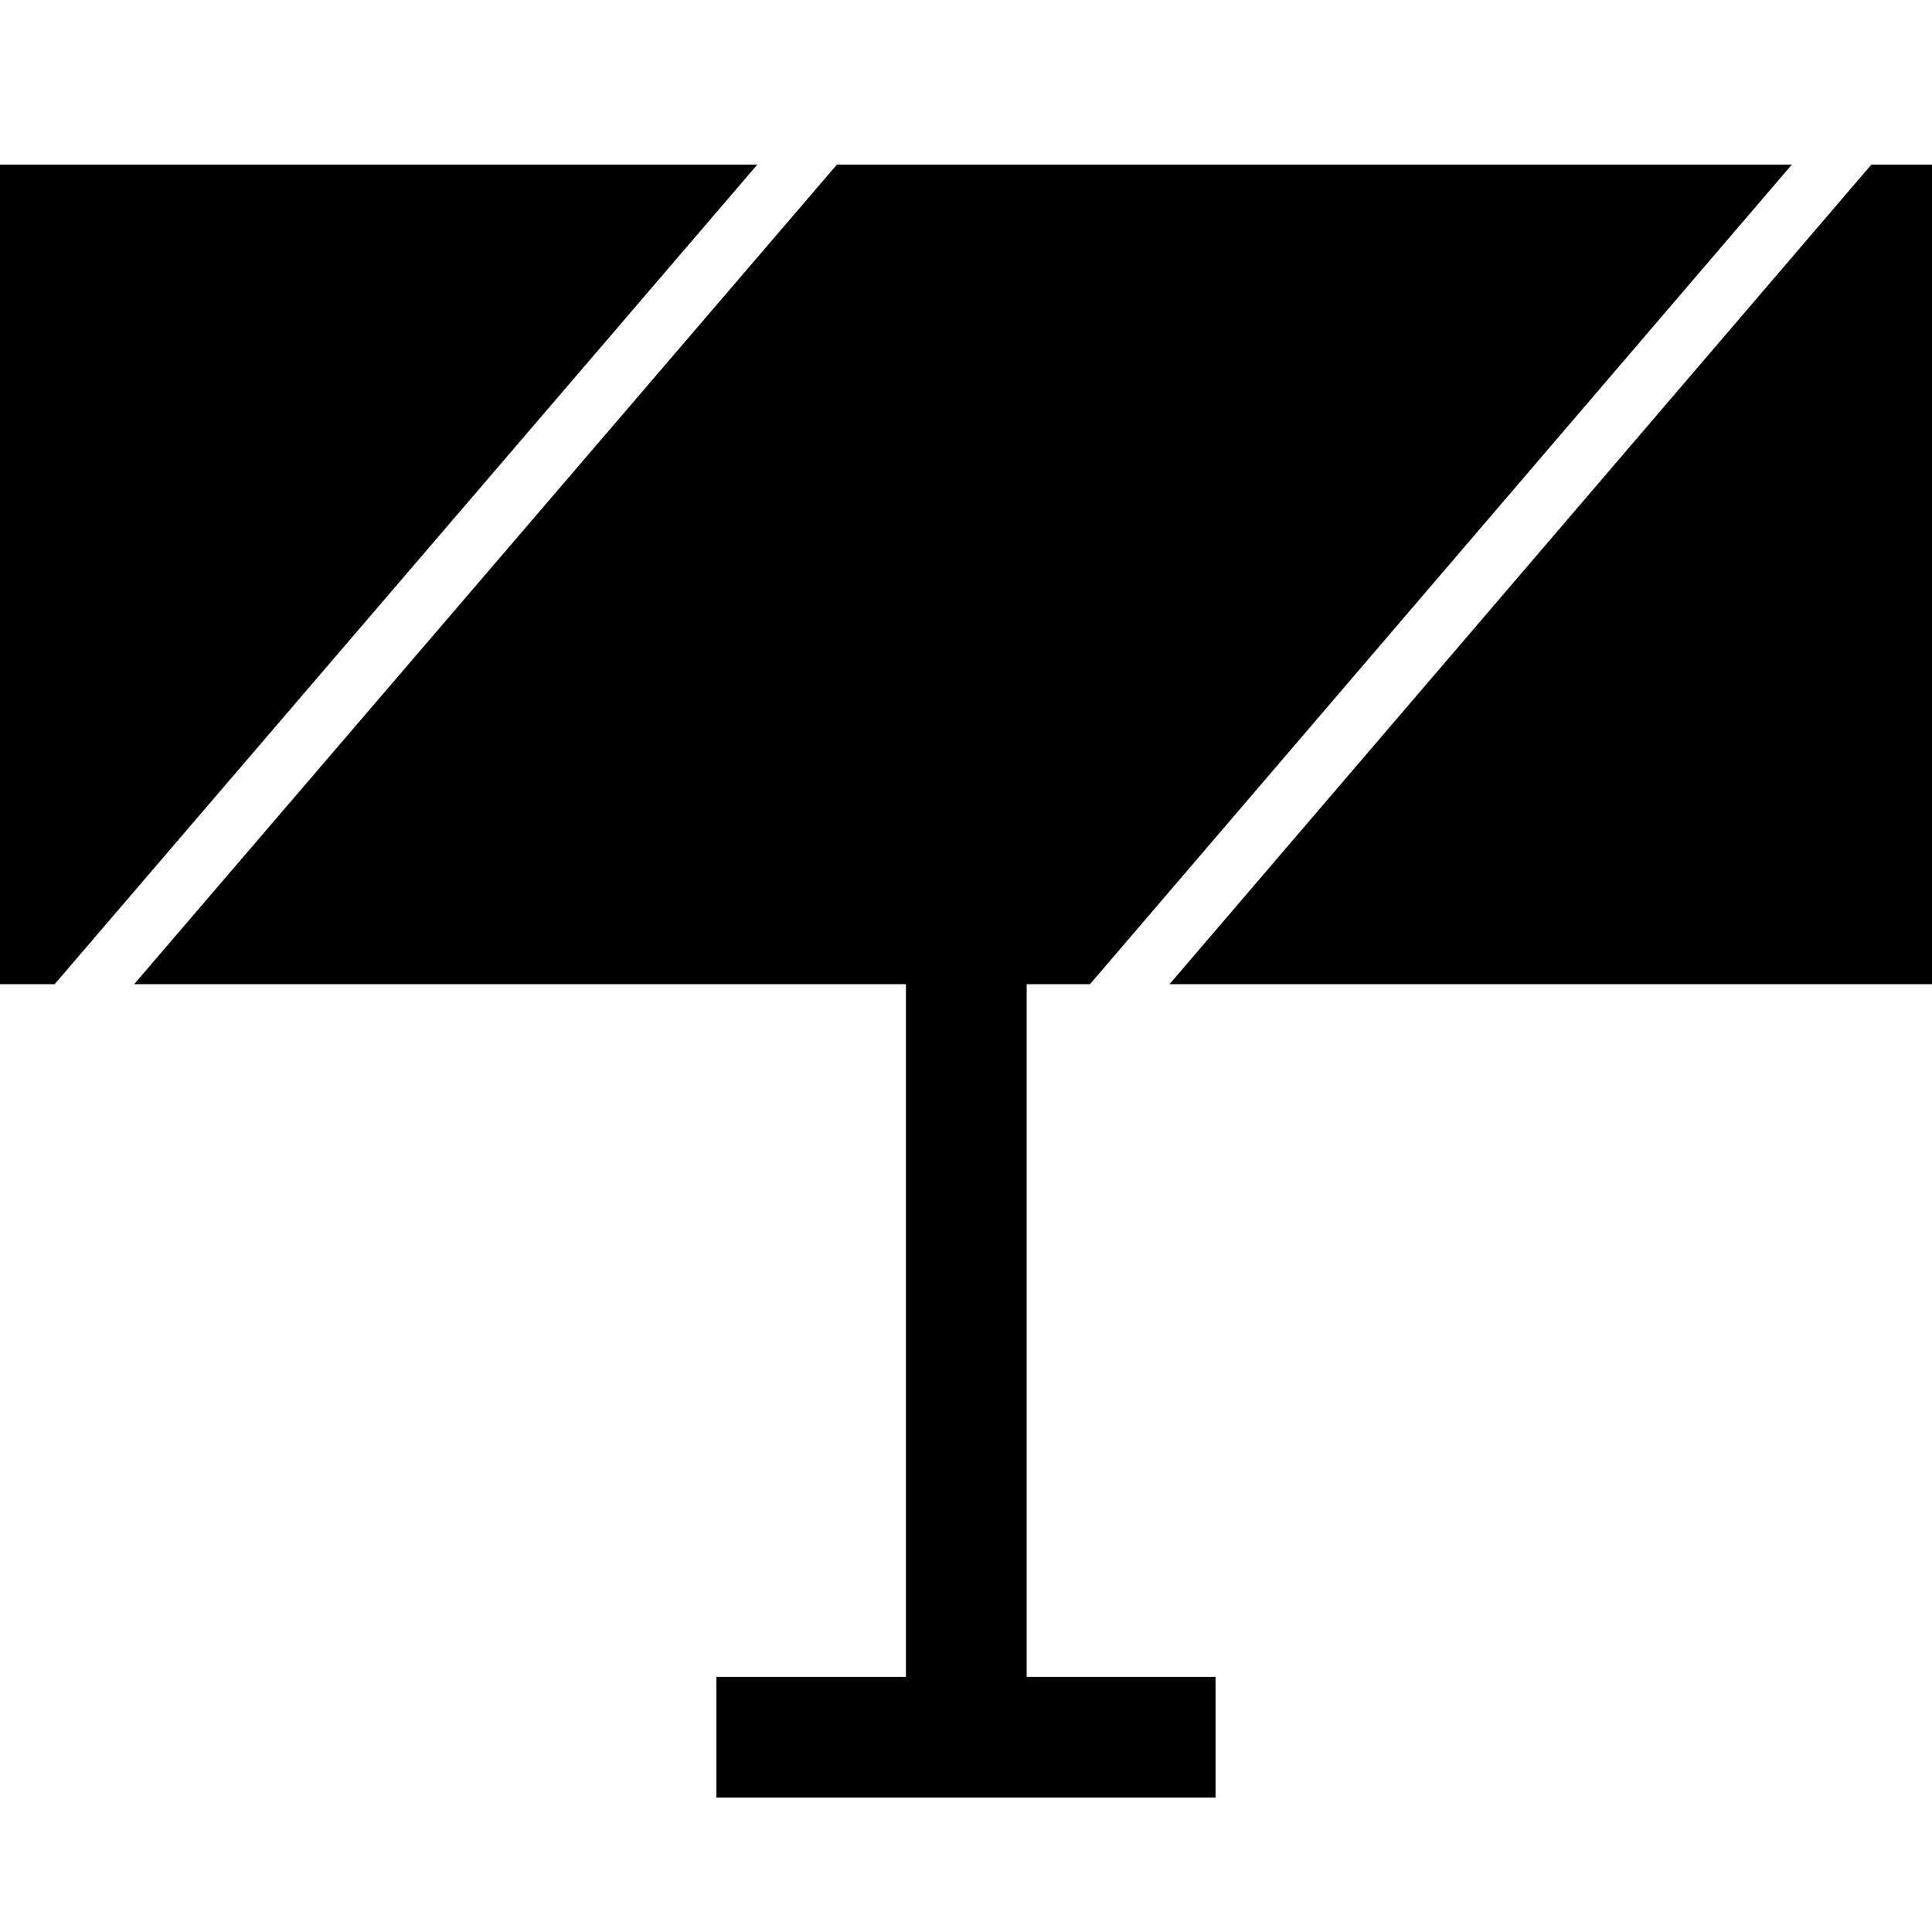
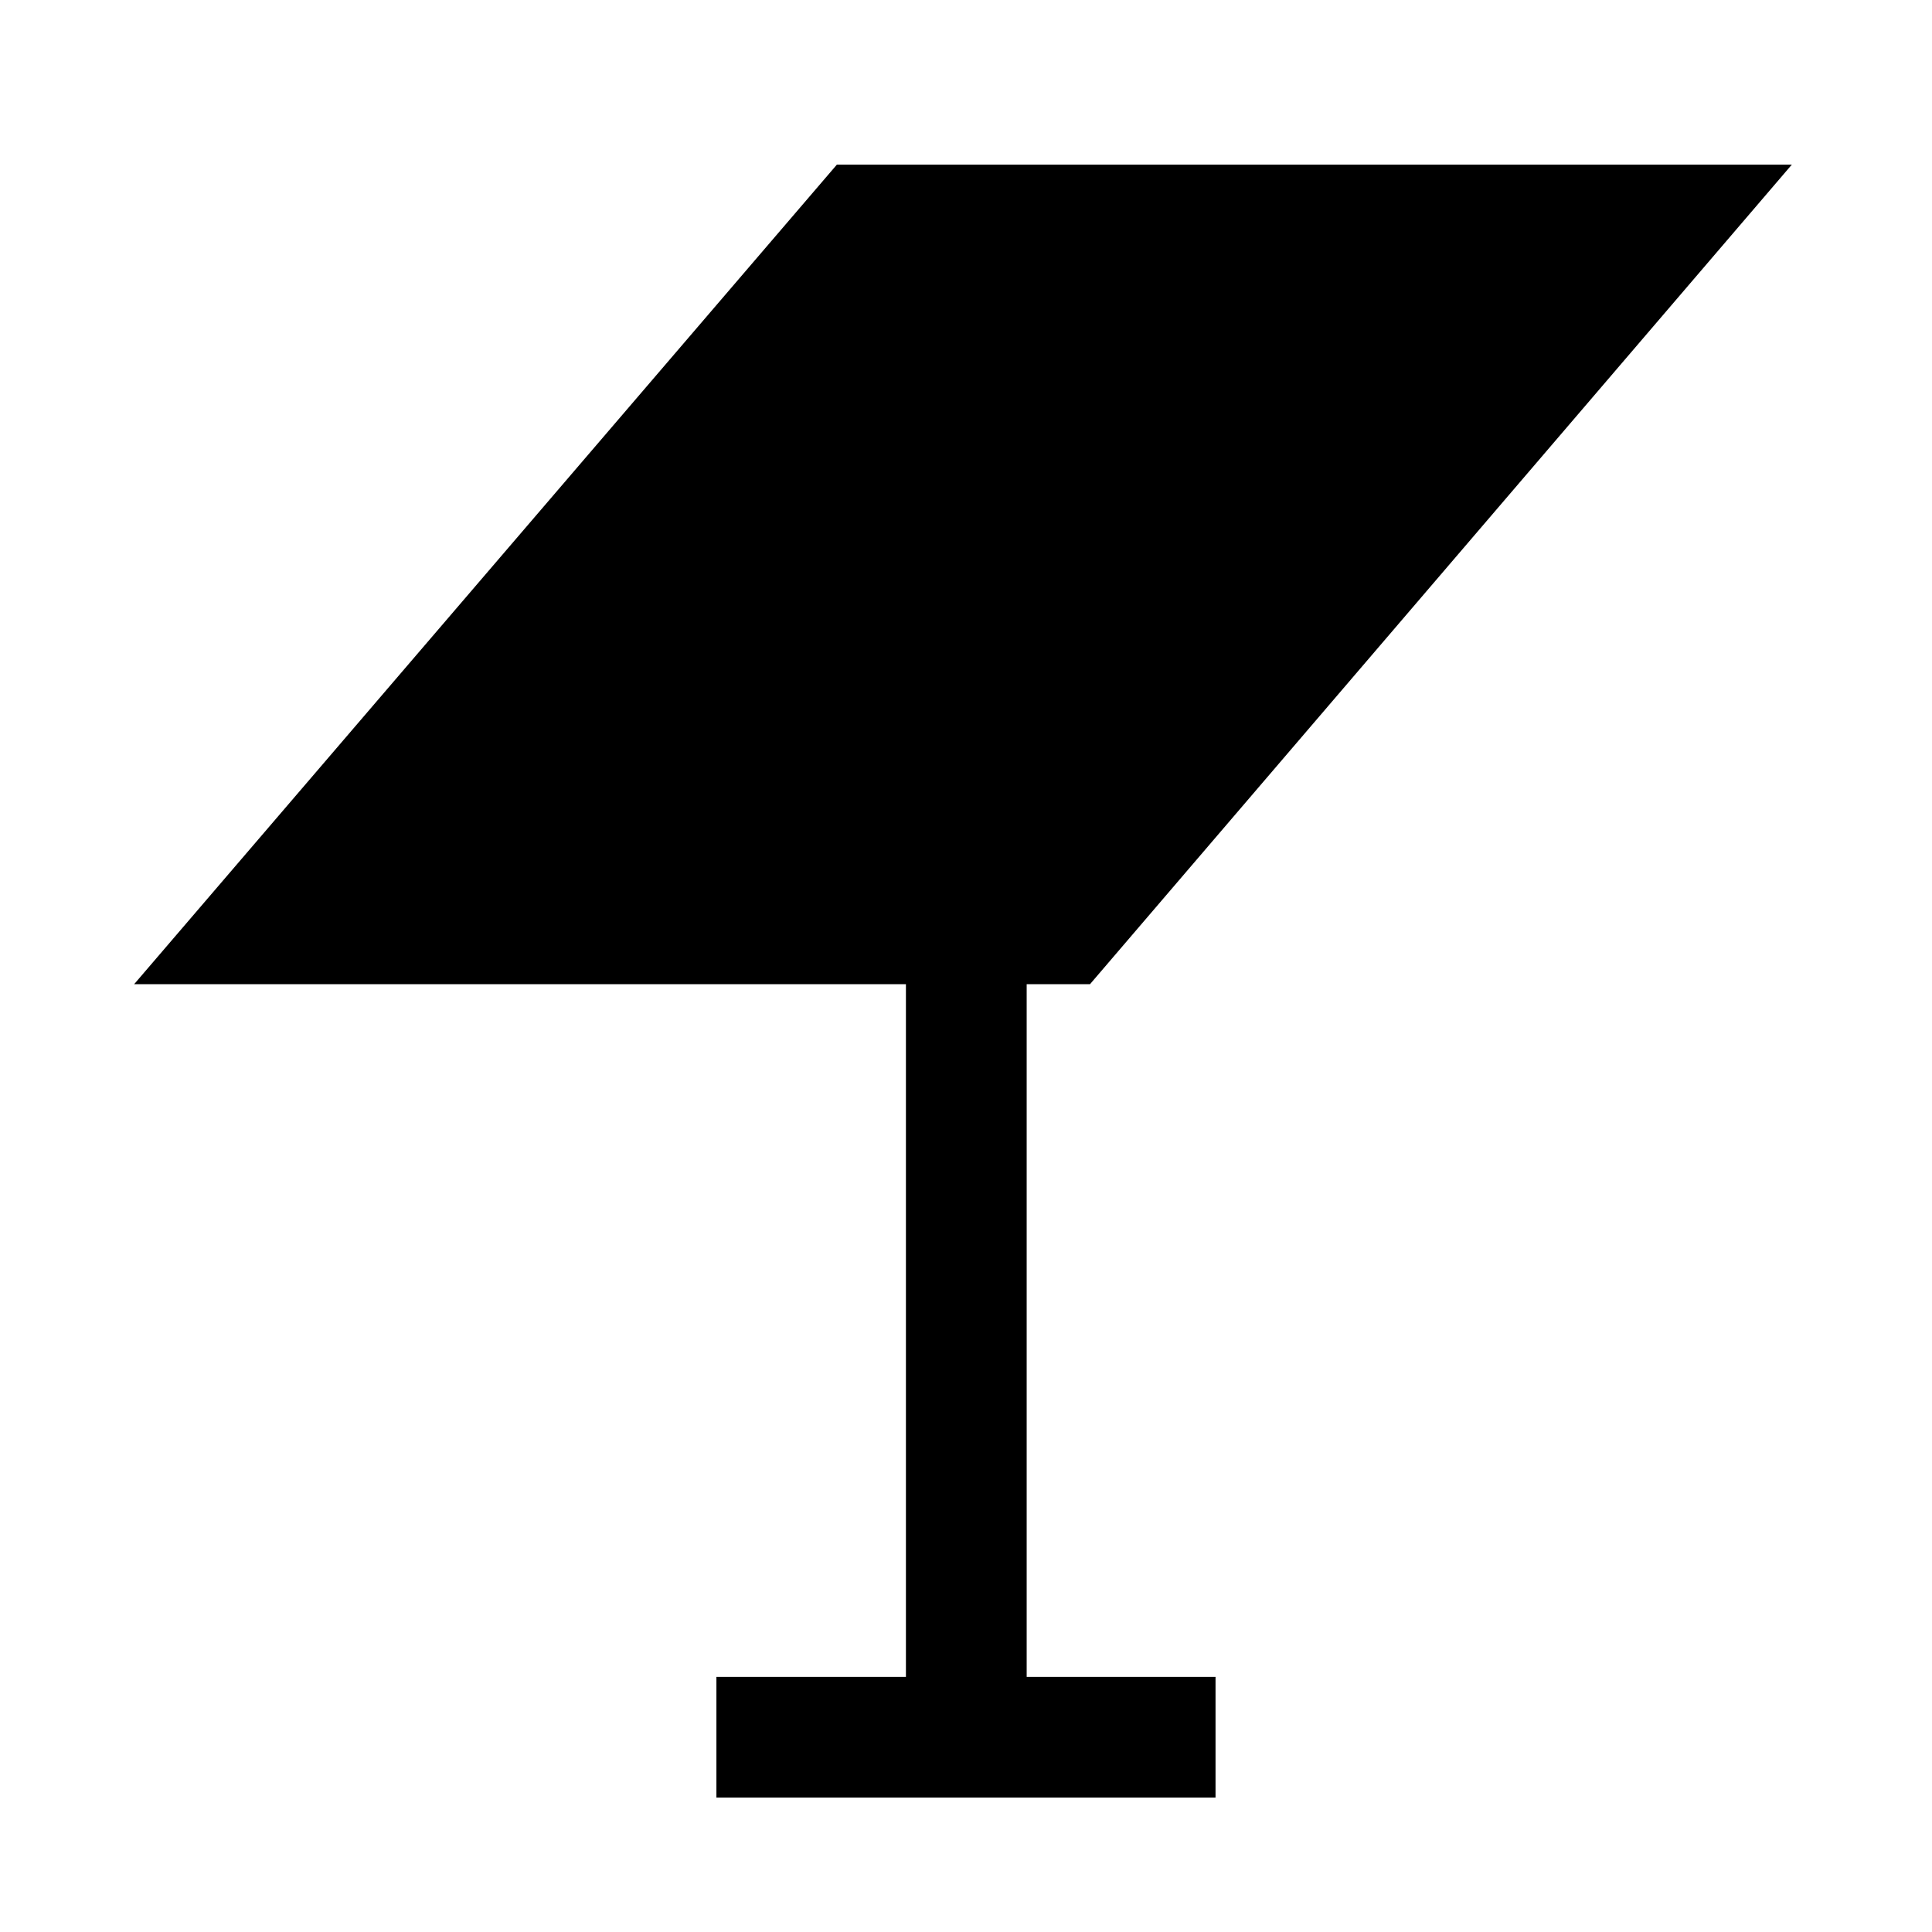
<svg xmlns="http://www.w3.org/2000/svg" enable-background="new 0 0 32 32" version="1.1" viewBox="0 0 32 32" xml:space="preserve">
  <g id="Glyph">
    <g>
      <polygon points="2.222,16.301 15.005,16.301 15.005,27.774 11.866,27.774 11.866,29.774 20.133,29.774 20.133,27.774     17.005,27.774 17.005,16.301 18.054,16.301 29.679,2.726 13.862,2.726   " />
-       <polygon points="12.544,2.726 0,2.726 0,16.301 0.905,16.301   " />
-       <polygon points="32,16.301 32,2.726 30.996,2.726 19.371,16.301   " />
    </g>
  </g>
</svg>